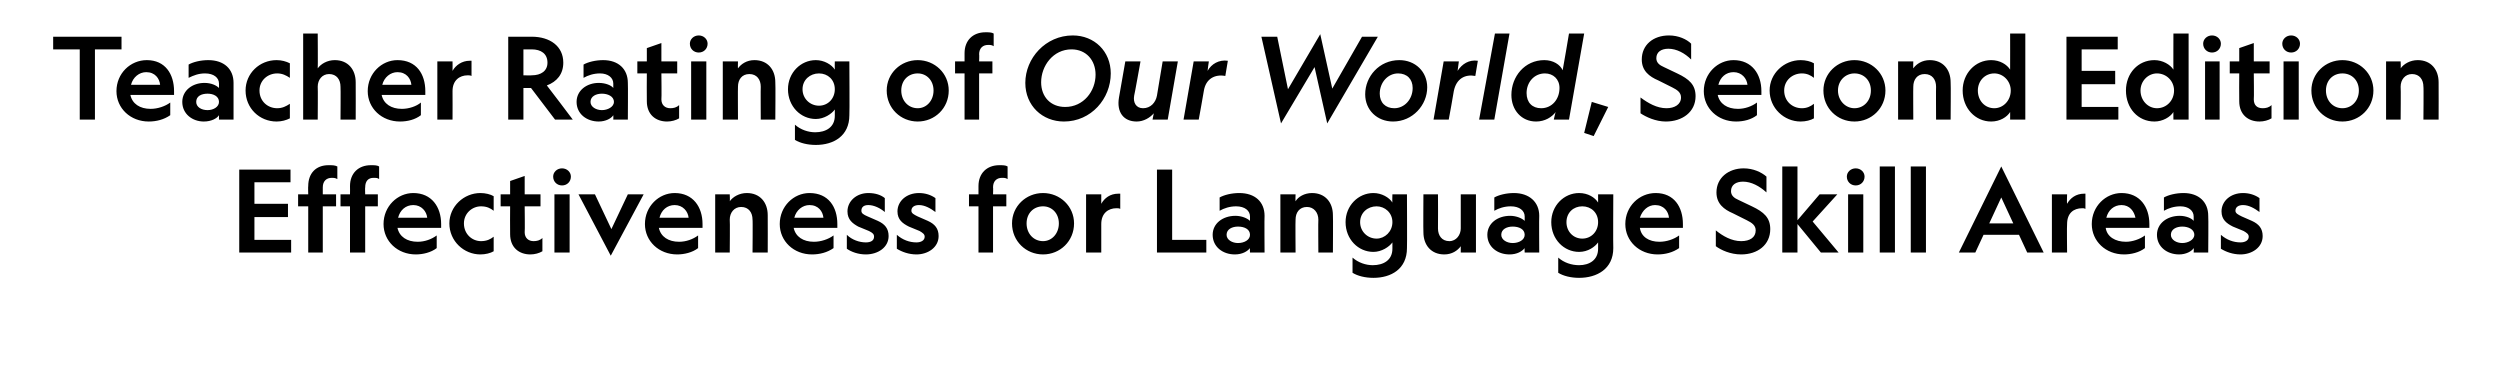
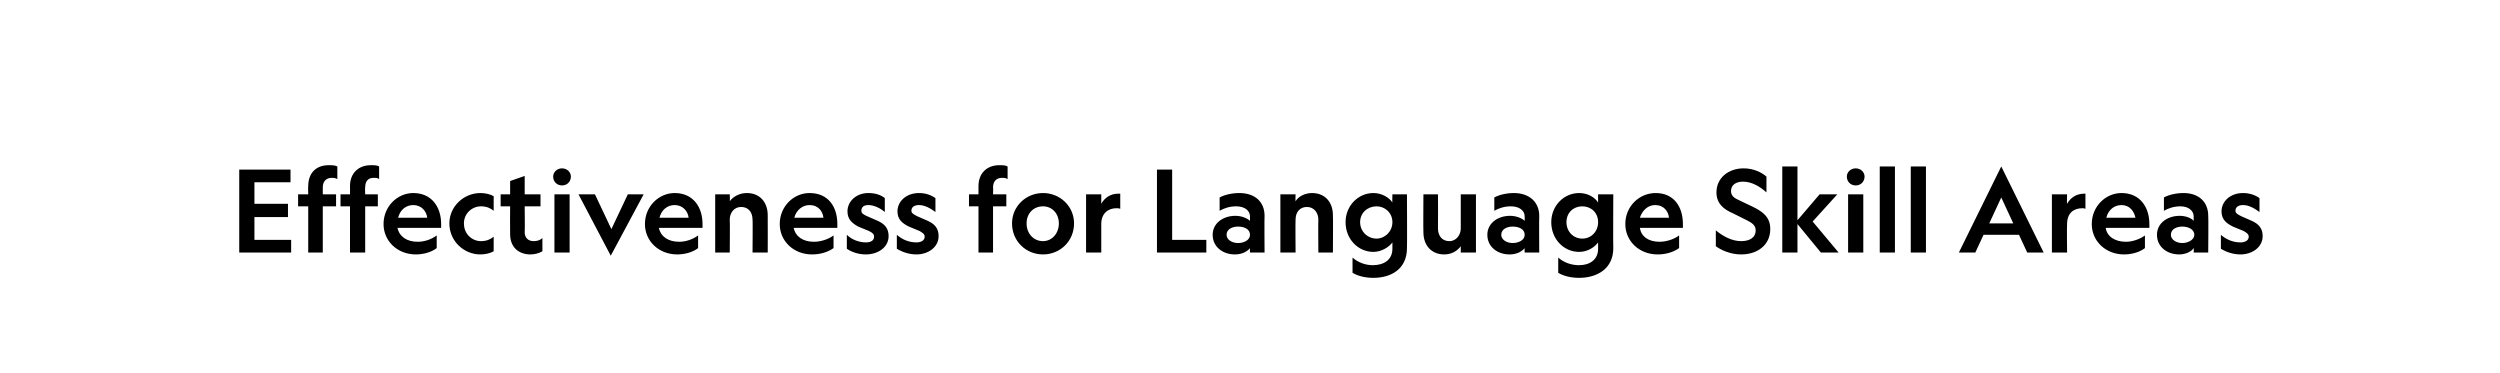
<svg xmlns="http://www.w3.org/2000/svg" version="1.1" width="395px" height="59px" viewBox="0 -5 395 59" style="top:-5px">
  <desc>Teacher Rating of Our World, Second Edition Effectiveness for Language Skill Areas</desc>
  <defs />
  <g id="Polygon7879">
    <path d="M 37.8 21.8 L 45.9 21.8 L 45.9 23.8 L 40.2 23.8 L 40.2 27.2 L 45.5 27.2 L 45.5 29.3 L 40.2 29.3 L 40.2 32.9 L 46 32.9 L 46 34.9 L 37.8 34.9 L 37.8 21.8 Z M 53.3 23.3 C 53 23.1 52.7 23.1 52.4 23.1 C 51.6 23.1 51 23.6 51 24.6 C 51 24.56 51 25.7 51 25.7 L 53.1 25.7 L 53.1 27.6 L 51 27.6 L 51 34.9 L 48.7 34.9 L 48.7 27.6 L 47.1 27.6 L 47.1 25.7 L 48.7 25.7 C 48.7 25.7 48.66 24.42 48.7 24.4 C 48.7 22.4 49.9 21.1 51.9 21.1 C 52.5 21.1 52.9 21.1 53.3 21.3 C 53.3 21.3 53.3 23.3 53.3 23.3 Z M 59.9 23.3 C 59.7 23.1 59.4 23.1 59 23.1 C 58.2 23.1 57.7 23.6 57.7 24.6 C 57.66 24.56 57.7 25.7 57.7 25.7 L 59.7 25.7 L 59.7 27.6 L 57.7 27.6 L 57.7 34.9 L 55.3 34.9 L 55.3 27.6 L 53.8 27.6 L 53.8 25.7 L 55.3 25.7 C 55.3 25.7 55.32 24.42 55.3 24.4 C 55.3 22.4 56.6 21.1 58.6 21.1 C 59.1 21.1 59.6 21.1 59.9 21.3 C 59.9 21.3 59.9 23.3 59.9 23.3 Z M 65.3 25.5 C 68.2 25.5 69.7 27.7 69.7 30.4 C 69.7 30.6 69.7 30.8 69.7 31 C 69.7 31 62.8 31 62.8 31 C 63.1 32.4 64.3 33.2 66 33.2 C 67.1 33.2 68.2 32.8 69 32.2 C 69 32.2 69 34.2 69 34.2 C 68.1 34.9 66.8 35.2 65.7 35.2 C 62.8 35.2 60.6 33.1 60.6 30.4 C 60.6 27.6 62.8 25.5 65.3 25.5 Z M 62.9 29.4 C 62.9 29.4 67.5 29.4 67.5 29.4 C 67.4 28.4 66.6 27.4 65.3 27.4 C 64.1 27.4 63.2 28.2 62.9 29.4 Z M 78 32.4 C 78 32.4 78 34.7 78 34.7 C 77.5 35 76.7 35.2 75.9 35.2 C 73.3 35.2 71 33.1 71 30.3 C 71 27.6 73.3 25.5 75.9 25.5 C 76.7 25.5 77.5 25.7 78 26 C 78 26 78 28.3 78 28.3 C 77.5 27.9 76.9 27.6 76 27.6 C 74.6 27.6 73.3 28.7 73.3 30.3 C 73.3 32 74.6 33.1 76 33.1 C 76.9 33.1 77.5 32.8 78 32.4 Z M 84.3 33.1 C 84.8 33.1 85.3 33 85.7 32.6 C 85.7 32.6 85.7 34.7 85.7 34.7 C 85.2 35 84.5 35.2 83.8 35.2 C 82 35.2 80.6 34.1 80.6 32 C 80.57 31.96 80.6 27.6 80.6 27.6 L 79.1 27.6 L 79.1 25.7 L 80.6 25.7 L 80.6 23.6 L 82.9 22.8 L 82.9 25.7 L 85.4 25.7 L 85.4 27.6 L 82.9 27.6 C 82.9 27.6 82.95 31.71 82.9 31.7 C 82.9 32.6 83.5 33.1 84.3 33.1 Z M 90.2 22.9 C 90.2 23.7 89.6 24.3 88.8 24.3 C 88.8 24.3 88.8 24.3 88.8 24.3 C 88 24.3 87.4 23.7 87.4 22.9 C 87.4 22.2 88 21.6 88.8 21.6 C 88.8 21.6 88.8 21.6 88.8 21.6 C 89.6 21.6 90.2 22.2 90.2 22.9 Z M 90 25.7 L 90 34.9 L 87.6 34.9 L 87.6 25.7 L 90 25.7 Z M 99.2 25.7 L 101.7 25.7 L 96.5 35.4 L 91.4 25.7 L 94 25.7 L 96.6 31.2 L 99.2 25.7 Z M 106.6 25.5 C 109.5 25.5 111 27.7 111 30.4 C 111 30.6 111 30.8 111 31 C 111 31 104.1 31 104.1 31 C 104.4 32.4 105.6 33.2 107.3 33.2 C 108.4 33.2 109.5 32.8 110.3 32.2 C 110.3 32.2 110.3 34.2 110.3 34.2 C 109.4 34.9 108.1 35.2 107 35.2 C 104.1 35.2 101.9 33.1 101.9 30.4 C 101.9 27.6 104.1 25.5 106.6 25.5 Z M 104.2 29.4 C 104.2 29.4 108.8 29.4 108.8 29.4 C 108.7 28.4 107.9 27.4 106.6 27.4 C 105.4 27.4 104.5 28.2 104.2 29.4 Z M 115.3 34.9 L 113 34.9 L 113 25.7 L 115.3 25.7 C 115.3 25.7 115.35 26.81 115.3 26.8 C 115.8 26.1 116.8 25.5 118 25.5 C 120.1 25.5 121.3 27 121.3 29 C 121.32 29.03 121.3 34.9 121.3 34.9 L 118.9 34.9 C 118.9 34.9 118.95 29.66 118.9 29.7 C 118.9 28.6 118.3 27.7 117.1 27.7 C 116 27.7 115.3 28.6 115.3 29.7 C 115.35 29.68 115.3 34.9 115.3 34.9 Z M 127.9 25.5 C 130.9 25.5 132.3 27.7 132.3 30.4 C 132.3 30.6 132.3 30.8 132.3 31 C 132.3 31 125.4 31 125.4 31 C 125.7 32.4 126.9 33.2 128.6 33.2 C 129.7 33.2 130.9 32.8 131.7 32.2 C 131.7 32.2 131.7 34.2 131.7 34.2 C 130.7 34.9 129.5 35.2 128.3 35.2 C 125.4 35.2 123.2 33.1 123.2 30.4 C 123.2 27.6 125.4 25.5 127.9 25.5 Z M 125.5 29.4 C 125.5 29.4 130.1 29.4 130.1 29.4 C 130 28.4 129.3 27.4 127.9 27.4 C 126.8 27.4 125.8 28.2 125.5 29.4 Z M 136.8 33.3 C 137.6 33.3 138.1 33 138.1 32.4 C 138.1 32 137.9 31.8 137.3 31.5 C 137.3 31.5 135.6 30.8 135.6 30.8 C 134.7 30.3 133.9 29.7 133.9 28.4 C 133.9 26.8 135.3 25.5 137.2 25.5 C 138.3 25.5 139.2 25.8 139.8 26.3 C 139.8 26.3 139.8 28.5 139.8 28.5 C 139.1 27.9 138.1 27.4 137.2 27.4 C 136.5 27.4 136.1 27.7 136.1 28.3 C 136.1 28.7 136.4 28.9 137.1 29.2 C 137.1 29.2 138.7 29.9 138.7 29.9 C 139.8 30.4 140.4 31.1 140.4 32.3 C 140.4 34.1 138.7 35.2 136.8 35.2 C 135.6 35.2 134.5 34.8 133.8 34.3 C 133.8 34.3 133.8 32.1 133.8 32.1 C 134.6 32.9 135.8 33.3 136.8 33.3 Z M 144.8 33.3 C 145.5 33.3 146.1 33 146.1 32.4 C 146.1 32 145.8 31.8 145.3 31.5 C 145.3 31.5 143.6 30.8 143.6 30.8 C 142.6 30.3 141.8 29.7 141.8 28.4 C 141.8 26.8 143.2 25.5 145.2 25.5 C 146.2 25.5 147.1 25.8 147.8 26.3 C 147.8 26.3 147.8 28.5 147.8 28.5 C 147 27.9 146.1 27.4 145.2 27.4 C 144.5 27.4 144 27.7 144 28.3 C 144 28.7 144.4 28.9 145 29.2 C 145 29.2 146.6 29.9 146.6 29.9 C 147.7 30.4 148.3 31.1 148.3 32.3 C 148.3 34.1 146.6 35.2 144.8 35.2 C 143.6 35.2 142.5 34.8 141.7 34.3 C 141.7 34.3 141.7 32.1 141.7 32.1 C 142.6 32.9 143.7 33.3 144.8 33.3 Z M 159.2 23.3 C 158.9 23.1 158.7 23.1 158.3 23.1 C 157.5 23.1 156.9 23.6 156.9 24.6 C 156.94 24.56 156.9 25.7 156.9 25.7 L 159 25.7 L 159 27.6 L 156.9 27.6 L 156.9 34.9 L 154.6 34.9 L 154.6 27.6 L 153.1 27.6 L 153.1 25.7 L 154.6 25.7 C 154.6 25.7 154.6 24.42 154.6 24.4 C 154.6 22.4 155.9 21.1 157.9 21.1 C 158.4 21.1 158.9 21.1 159.2 21.3 C 159.2 21.3 159.2 23.3 159.2 23.3 Z M 159.9 30.3 C 159.9 27.6 162.1 25.5 164.8 25.5 C 167.5 25.5 169.7 27.6 169.7 30.3 C 169.7 33.1 167.5 35.2 164.8 35.2 C 162.1 35.2 159.9 33.1 159.9 30.3 Z M 162.2 30.3 C 162.2 31.9 163.3 33.1 164.8 33.1 C 166.2 33.1 167.3 31.9 167.3 30.3 C 167.3 28.7 166.2 27.6 164.8 27.6 C 163.3 27.6 162.2 28.7 162.2 30.3 Z M 177 28 C 176.8 27.9 176.6 27.9 176.4 27.9 C 175.1 27.9 174 28.7 174 30.4 C 173.99 30.45 174 34.9 174 34.9 L 171.6 34.9 L 171.6 25.7 L 174 25.7 C 174 25.7 173.99 27.16 174 27.2 C 174.5 26.3 175.4 25.6 176.7 25.6 C 176.8 25.6 176.9 25.6 177 25.6 C 177 25.6 177 28 177 28 Z M 182.8 21.8 L 185.2 21.8 L 185.2 32.9 L 190.6 32.9 L 190.6 34.9 L 182.8 34.9 L 182.8 21.8 Z M 197.5 34.2 C 197.1 34.7 196.3 35.2 195.1 35.2 C 193.2 35.2 191.6 34 191.6 32.1 C 191.6 30.3 193.2 29.1 195.2 29.1 C 196.2 29.1 197.1 29.5 197.5 29.9 C 197.5 29.9 197.5 29.2 197.5 29.2 C 197.5 28.3 196.7 27.6 195.3 27.6 C 194.3 27.6 193.4 27.9 192.7 28.3 C 192.7 28.3 192.7 26.2 192.7 26.2 C 193.4 25.8 194.6 25.5 195.8 25.5 C 198.3 25.5 199.8 26.9 199.8 29.1 C 199.76 29.12 199.8 34.9 199.8 34.9 L 197.5 34.9 C 197.5 34.9 197.46 34.25 197.5 34.2 Z M 195.6 30.8 C 194.7 30.8 193.8 31.2 193.8 32.1 C 193.8 32.9 194.7 33.4 195.6 33.4 C 196.6 33.4 197.5 32.9 197.5 32.1 C 197.5 31.2 196.6 30.8 195.6 30.8 Z M 204.7 34.9 L 202.3 34.9 L 202.3 25.7 L 204.7 25.7 C 204.7 25.7 204.66 26.81 204.7 26.8 C 205.1 26.1 206.1 25.5 207.3 25.5 C 209.4 25.5 210.6 27 210.6 29 C 210.64 29.03 210.6 34.9 210.6 34.9 L 208.3 34.9 C 208.3 34.9 208.26 29.66 208.3 29.7 C 208.3 28.6 207.6 27.7 206.5 27.7 C 205.3 27.7 204.7 28.6 204.7 29.7 C 204.66 29.68 204.7 34.9 204.7 34.9 Z M 222.3 34.2 C 222.3 37.5 219.8 38.9 217 38.9 C 215.7 38.9 214.5 38.6 213.7 38.1 C 213.7 38.1 213.7 35.7 213.7 35.7 C 214.6 36.5 215.8 36.9 216.9 36.9 C 218.6 36.9 220 36.1 220 34.3 C 220 34.3 220 33.3 220 33.3 C 219.5 34 218.3 34.8 217 34.8 C 214.6 34.8 212.6 32.8 212.6 30.1 C 212.6 27.5 214.6 25.5 217 25.5 C 218.3 25.5 219.5 26.2 220 27 C 219.96 26.99 220 25.7 220 25.7 L 222.3 25.7 C 222.3 25.7 222.34 34.19 222.3 34.2 Z M 217.5 27.6 C 216.1 27.6 214.9 28.6 214.9 30.1 C 214.9 31.6 216.1 32.7 217.5 32.7 C 218.8 32.7 220 31.6 220 30.1 C 220 28.6 218.8 27.6 217.5 27.6 Z M 230.8 25.7 L 233.2 25.7 L 233.2 34.9 L 230.8 34.9 C 230.8 34.9 230.8 33.87 230.8 33.9 C 230.3 34.6 229.4 35.2 228.2 35.2 C 226.1 35.2 224.9 33.7 224.9 31.7 C 224.86 31.67 224.9 25.7 224.9 25.7 L 227.2 25.7 C 227.2 25.7 227.23 31.06 227.2 31.1 C 227.2 32.2 227.8 33.1 229 33.1 C 230.1 33.1 230.8 32.1 230.8 31.1 C 230.8 31.06 230.8 25.7 230.8 25.7 Z M 240.9 34.2 C 240.5 34.7 239.7 35.2 238.5 35.2 C 236.6 35.2 235 34 235 32.1 C 235 30.3 236.6 29.1 238.6 29.1 C 239.6 29.1 240.5 29.5 240.9 29.9 C 240.9 29.9 240.9 29.2 240.9 29.2 C 240.9 28.3 240.1 27.6 238.7 27.6 C 237.7 27.6 236.8 27.9 236.1 28.3 C 236.1 28.3 236.1 26.2 236.1 26.2 C 236.8 25.8 238 25.5 239.2 25.5 C 241.6 25.5 243.2 26.9 243.2 29.1 C 243.16 29.12 243.2 34.9 243.2 34.9 L 240.9 34.9 C 240.9 34.9 240.86 34.25 240.9 34.2 Z M 239 30.8 C 238.1 30.8 237.2 31.2 237.2 32.1 C 237.2 32.9 238.1 33.4 239 33.4 C 240 33.4 240.9 32.9 240.9 32.1 C 240.9 31.2 240 30.8 239 30.8 Z M 254.9 34.2 C 254.9 37.5 252.3 38.9 249.5 38.9 C 248.2 38.9 247 38.6 246.2 38.1 C 246.2 38.1 246.2 35.7 246.2 35.7 C 247.1 36.5 248.3 36.9 249.5 36.9 C 251.1 36.9 252.5 36.1 252.5 34.3 C 252.5 34.3 252.5 33.3 252.5 33.3 C 252 34 250.9 34.8 249.5 34.8 C 247.1 34.8 245.1 32.8 245.1 30.1 C 245.1 27.5 247.1 25.5 249.5 25.5 C 250.9 25.5 252 26.2 252.5 27 C 252.49 26.99 252.5 25.7 252.5 25.7 L 254.9 25.7 C 254.9 25.7 254.86 34.19 254.9 34.2 Z M 250 27.6 C 248.6 27.6 247.5 28.6 247.5 30.1 C 247.5 31.6 248.6 32.7 250 32.7 C 251.4 32.7 252.5 31.6 252.5 30.1 C 252.5 28.6 251.4 27.6 250 27.6 Z M 261.6 25.5 C 264.5 25.5 265.9 27.7 265.9 30.4 C 265.9 30.6 265.9 30.8 265.9 31 C 265.9 31 259.1 31 259.1 31 C 259.3 32.4 260.5 33.2 262.2 33.2 C 263.3 33.2 264.5 32.8 265.3 32.2 C 265.3 32.2 265.3 34.2 265.3 34.2 C 264.3 34.9 263.1 35.2 261.9 35.2 C 259 35.2 256.8 33.1 256.8 30.4 C 256.8 27.6 259 25.5 261.6 25.5 Z M 259.1 29.4 C 259.1 29.4 263.7 29.4 263.7 29.4 C 263.6 28.4 262.9 27.4 261.5 27.4 C 260.4 27.4 259.5 28.2 259.1 29.4 Z M 275.1 33.1 C 276.5 33.1 277.4 32.5 277.4 31.4 C 277.4 30.6 276.8 30.2 276 29.8 C 276 29.8 273.8 28.7 273.8 28.7 C 272.4 28.1 271.2 27.2 271.2 25.4 C 271.2 23.1 273.1 21.6 275.5 21.6 C 277 21.6 278.3 22.2 279.1 22.9 C 279.1 22.9 279.1 25.4 279.1 25.4 C 278 24.4 276.7 23.7 275.4 23.7 C 274.3 23.7 273.5 24.2 273.5 25.2 C 273.5 25.9 274 26.3 274.7 26.6 C 274.7 26.6 276.8 27.6 276.8 27.6 C 278.7 28.5 279.7 29.4 279.7 31.2 C 279.7 33.7 277.7 35.2 275.1 35.2 C 273.4 35.2 271.9 34.5 271.1 33.9 C 271.1 33.9 271.1 31.4 271.1 31.4 C 272.2 32.3 273.6 33.1 275.1 33.1 Z M 284 21.3 L 284 29.8 L 287.5 25.7 L 290.3 25.7 L 286.4 30 L 290.5 34.9 L 287.7 34.9 L 284 30.4 L 284 34.9 L 281.6 34.9 L 281.6 21.3 L 284 21.3 Z M 294.6 22.9 C 294.6 23.7 294 24.3 293.2 24.3 C 293.2 24.3 293.2 24.3 293.2 24.3 C 292.4 24.3 291.8 23.7 291.8 22.9 C 291.8 22.2 292.4 21.6 293.2 21.6 C 293.2 21.6 293.2 21.6 293.2 21.6 C 294 21.6 294.6 22.2 294.6 22.9 Z M 294.4 25.7 L 294.4 34.9 L 292 34.9 L 292 25.7 L 294.4 25.7 Z M 299.4 21.3 L 299.4 34.9 L 297 34.9 L 297 21.3 L 299.4 21.3 Z M 304.3 21.3 L 304.3 34.9 L 301.9 34.9 L 301.9 21.3 L 304.3 21.3 Z M 322.9 34.9 L 320.3 34.9 L 319 32.1 L 313.4 32.1 L 312.1 34.9 L 309.5 34.9 L 316.2 21.3 L 322.9 34.9 Z M 314.3 30.3 L 318.1 30.3 L 316.2 26.2 L 314.3 30.3 Z M 329.5 28 C 329.3 27.9 329.2 27.9 329 27.9 C 327.6 27.9 326.6 28.7 326.6 30.4 C 326.55 30.45 326.6 34.9 326.6 34.9 L 324.2 34.9 L 324.2 25.7 L 326.6 25.7 C 326.6 25.7 326.55 27.16 326.6 27.2 C 327.1 26.3 328 25.6 329.3 25.6 C 329.4 25.6 329.5 25.6 329.5 25.6 C 329.5 25.6 329.5 28 329.5 28 Z M 335.2 25.5 C 338.1 25.5 339.6 27.7 339.6 30.4 C 339.6 30.6 339.6 30.8 339.6 31 C 339.6 31 332.7 31 332.7 31 C 332.9 32.4 334.2 33.2 335.9 33.2 C 336.9 33.2 338.1 32.8 338.9 32.2 C 338.9 32.2 338.9 34.2 338.9 34.2 C 338 34.9 336.7 35.2 335.6 35.2 C 332.7 35.2 330.5 33.1 330.5 30.4 C 330.5 27.6 332.7 25.5 335.2 25.5 Z M 332.8 29.4 C 332.8 29.4 337.4 29.4 337.4 29.4 C 337.2 28.4 336.5 27.4 335.2 27.4 C 334 27.4 333.1 28.2 332.8 29.4 Z M 346.6 34.2 C 346.3 34.7 345.4 35.2 344.3 35.2 C 342.4 35.2 340.8 34 340.8 32.1 C 340.8 30.3 342.4 29.1 344.4 29.1 C 345.4 29.1 346.3 29.5 346.6 29.9 C 346.6 29.9 346.6 29.2 346.6 29.2 C 346.6 28.3 345.8 27.6 344.5 27.6 C 343.5 27.6 342.6 27.9 341.9 28.3 C 341.9 28.3 341.9 26.2 341.9 26.2 C 342.6 25.8 343.8 25.5 345 25.5 C 347.4 25.5 348.9 26.9 348.9 29.1 C 348.95 29.12 348.9 34.9 348.9 34.9 L 346.6 34.9 C 346.6 34.9 346.64 34.25 346.6 34.2 Z M 344.8 30.8 C 343.9 30.8 343 31.2 343 32.1 C 343 32.9 343.9 33.4 344.8 33.4 C 345.7 33.4 346.7 32.9 346.7 32.1 C 346.7 31.2 345.7 30.8 344.8 30.8 Z M 354 33.3 C 354.7 33.3 355.3 33 355.3 32.4 C 355.3 32 355 31.8 354.5 31.5 C 354.5 31.5 352.8 30.8 352.8 30.8 C 351.8 30.3 351 29.7 351 28.4 C 351 26.8 352.4 25.5 354.4 25.5 C 355.4 25.5 356.3 25.8 357 26.3 C 357 26.3 357 28.5 357 28.5 C 356.2 27.9 355.3 27.4 354.4 27.4 C 353.7 27.4 353.2 27.7 353.2 28.3 C 353.2 28.7 353.6 28.9 354.2 29.2 C 354.2 29.2 355.8 29.9 355.8 29.9 C 356.9 30.4 357.5 31.1 357.5 32.3 C 357.5 34.1 355.8 35.2 354 35.2 C 352.8 35.2 351.7 34.8 350.9 34.3 C 350.9 34.3 350.9 32.1 350.9 32.1 C 351.8 32.9 352.9 33.3 354 33.3 Z " stroke="none" fill="#000" />
  </g>
  <g id="Polygon7878">
-     <path d="M 15 2.8 L 15 13.9 L 12.6 13.9 L 12.6 2.8 L 8.4 2.8 L 8.4 0.8 L 19.2 0.8 L 19.2 2.8 L 15 2.8 Z M 23.2 4.5 C 26.1 4.5 27.5 6.7 27.5 9.4 C 27.5 9.6 27.5 9.8 27.5 10 C 27.5 10 20.6 10 20.6 10 C 20.9 11.4 22.1 12.2 23.8 12.2 C 24.9 12.2 26.1 11.8 26.9 11.2 C 26.9 11.2 26.9 13.2 26.9 13.2 C 25.9 13.9 24.7 14.2 23.5 14.2 C 20.6 14.2 18.4 12.1 18.4 9.4 C 18.4 6.6 20.6 4.5 23.2 4.5 Z M 20.7 8.4 C 20.7 8.4 25.3 8.4 25.3 8.4 C 25.2 7.4 24.5 6.4 23.1 6.4 C 22 6.4 21 7.2 20.7 8.4 Z M 34.6 13.2 C 34.3 13.7 33.4 14.2 32.2 14.2 C 30.4 14.2 28.8 13 28.8 11.1 C 28.8 9.3 30.4 8.1 32.3 8.1 C 33.4 8.1 34.2 8.5 34.6 8.9 C 34.6 8.9 34.6 8.2 34.6 8.2 C 34.6 7.3 33.8 6.6 32.4 6.6 C 31.4 6.6 30.6 6.9 29.8 7.3 C 29.8 7.3 29.8 5.2 29.8 5.2 C 30.5 4.8 31.7 4.5 32.9 4.5 C 35.4 4.5 36.9 5.9 36.9 8.1 C 36.9 8.12 36.9 13.9 36.9 13.9 L 34.6 13.9 C 34.6 13.9 34.6 13.25 34.6 13.2 Z M 32.8 9.8 C 31.8 9.8 31 10.2 31 11.1 C 31 11.9 31.8 12.4 32.8 12.4 C 33.7 12.4 34.6 11.9 34.6 11.1 C 34.6 10.2 33.7 9.8 32.8 9.8 Z M 45.8 11.4 C 45.8 11.4 45.8 13.7 45.8 13.7 C 45.2 14 44.5 14.2 43.7 14.2 C 41 14.2 38.8 12.1 38.8 9.3 C 38.8 6.6 41 4.5 43.7 4.5 C 44.5 4.5 45.2 4.7 45.8 5 C 45.8 5 45.8 7.3 45.8 7.3 C 45.2 6.9 44.6 6.6 43.8 6.6 C 42.3 6.6 41 7.7 41 9.3 C 41 11 42.3 12.1 43.8 12.1 C 44.6 12.1 45.2 11.8 45.8 11.4 Z M 50.2 13.9 L 47.9 13.9 L 47.9 0.3 L 50.2 0.3 C 50.2 0.3 50.24 5.81 50.2 5.8 C 50.7 5.1 51.7 4.5 52.9 4.5 C 55 4.5 56.2 6 56.2 8 C 56.22 8.03 56.2 13.9 56.2 13.9 L 53.8 13.9 C 53.8 13.9 53.84 8.66 53.8 8.7 C 53.8 7.6 53.2 6.7 52 6.7 C 50.9 6.7 50.2 7.6 50.2 8.7 C 50.24 8.68 50.2 13.9 50.2 13.9 Z M 62.8 4.5 C 65.8 4.5 67.2 6.7 67.2 9.4 C 67.2 9.6 67.2 9.8 67.2 10 C 67.2 10 60.3 10 60.3 10 C 60.6 11.4 61.8 12.2 63.5 12.2 C 64.6 12.2 65.8 11.8 66.5 11.2 C 66.5 11.2 66.5 13.2 66.5 13.2 C 65.6 13.9 64.4 14.2 63.2 14.2 C 60.3 14.2 58.1 12.1 58.1 9.4 C 58.1 6.6 60.3 4.5 62.8 4.5 Z M 60.4 8.4 C 60.4 8.4 65 8.4 65 8.4 C 64.9 7.4 64.2 6.4 62.8 6.4 C 61.7 6.4 60.7 7.2 60.4 8.4 Z M 74.5 7 C 74.3 6.9 74.1 6.9 73.9 6.9 C 72.6 6.9 71.5 7.7 71.5 9.4 C 71.52 9.45 71.5 13.9 71.5 13.9 L 69.1 13.9 L 69.1 4.7 L 71.5 4.7 C 71.5 4.7 71.52 6.16 71.5 6.2 C 72 5.3 73 4.6 74.2 4.6 C 74.3 4.6 74.4 4.6 74.5 4.6 C 74.5 4.6 74.5 7 74.5 7 Z M 82.7 13.9 L 80.3 13.9 L 80.3 0.8 C 80.3 0.8 84.03 0.81 84 0.8 C 86.9 0.8 89 2.3 89 4.9 C 89 6.7 88 7.9 86.4 8.5 C 86.42 8.48 90.5 13.9 90.5 13.9 L 87.7 13.9 L 83.9 8.9 L 82.7 8.9 L 82.7 13.9 Z M 82.7 6.9 C 82.7 6.9 84.03 6.93 84 6.9 C 85.5 6.9 86.5 6.2 86.5 4.9 C 86.5 3.5 85.5 2.8 84 2.8 C 84.03 2.81 82.7 2.8 82.7 2.8 L 82.7 6.9 Z M 96.9 13.2 C 96.6 13.7 95.7 14.2 94.6 14.2 C 92.7 14.2 91.1 13 91.1 11.1 C 91.1 9.3 92.7 8.1 94.6 8.1 C 95.7 8.1 96.6 8.5 96.9 8.9 C 96.9 8.9 96.9 8.2 96.9 8.2 C 96.9 7.3 96.1 6.6 94.8 6.6 C 93.8 6.6 92.9 6.9 92.2 7.3 C 92.2 7.3 92.2 5.2 92.2 5.2 C 92.9 4.8 94.1 4.5 95.3 4.5 C 97.7 4.5 99.2 5.9 99.2 8.1 C 99.24 8.12 99.2 13.9 99.2 13.9 L 96.9 13.9 C 96.9 13.9 96.93 13.25 96.9 13.2 Z M 95.1 9.8 C 94.2 9.8 93.3 10.2 93.3 11.1 C 93.3 11.9 94.2 12.4 95.1 12.4 C 96 12.4 97 11.9 97 11.1 C 97 10.2 96 9.8 95.1 9.8 Z M 105.9 12.1 C 106.4 12.1 106.9 12 107.3 11.6 C 107.3 11.6 107.3 13.7 107.3 13.7 C 106.8 14 106.1 14.2 105.4 14.2 C 103.6 14.2 102.2 13.1 102.2 11 C 102.17 10.96 102.2 6.6 102.2 6.6 L 100.7 6.6 L 100.7 4.7 L 102.2 4.7 L 102.2 2.6 L 104.5 1.8 L 104.5 4.7 L 107 4.7 L 107 6.6 L 104.5 6.6 C 104.5 6.6 104.55 10.71 104.5 10.7 C 104.5 11.6 105.1 12.1 105.9 12.1 Z M 111.8 1.9 C 111.8 2.7 111.2 3.3 110.4 3.3 C 110.4 3.3 110.4 3.3 110.4 3.3 C 109.6 3.3 109 2.7 109 1.9 C 109 1.2 109.6 0.6 110.4 0.6 C 110.4 0.6 110.4 0.6 110.4 0.6 C 111.2 0.6 111.8 1.2 111.8 1.9 Z M 111.6 4.7 L 111.6 13.9 L 109.2 13.9 L 109.2 4.7 L 111.6 4.7 Z M 116.6 13.9 L 114.2 13.9 L 114.2 4.7 L 116.6 4.7 C 116.6 4.7 116.57 5.81 116.6 5.8 C 117.1 5.1 118 4.5 119.2 4.5 C 121.3 4.5 122.5 6 122.5 8 C 122.55 8.03 122.5 13.9 122.5 13.9 L 120.2 13.9 C 120.2 13.9 120.17 8.66 120.2 8.7 C 120.2 7.6 119.6 6.7 118.4 6.7 C 117.2 6.7 116.6 7.6 116.6 8.7 C 116.57 8.68 116.6 13.9 116.6 13.9 Z M 134.2 13.2 C 134.2 16.5 131.7 17.9 128.9 17.9 C 127.6 17.9 126.4 17.6 125.6 17.1 C 125.6 17.1 125.6 14.7 125.6 14.7 C 126.5 15.5 127.7 15.9 128.8 15.9 C 130.5 15.9 131.9 15.1 131.9 13.3 C 131.9 13.3 131.9 12.3 131.9 12.3 C 131.4 13 130.2 13.8 128.9 13.8 C 126.5 13.8 124.5 11.8 124.5 9.1 C 124.5 6.5 126.5 4.5 128.9 4.5 C 130.2 4.5 131.4 5.2 131.9 6 C 131.87 5.99 131.9 4.7 131.9 4.7 L 134.2 4.7 C 134.2 4.7 134.25 13.19 134.2 13.2 Z M 129.4 6.6 C 128 6.6 126.8 7.6 126.8 9.1 C 126.8 10.6 128 11.7 129.4 11.7 C 130.8 11.7 131.9 10.6 131.9 9.1 C 131.9 7.6 130.8 6.6 129.4 6.6 Z M 140.1 9.3 C 140.1 6.6 142.3 4.5 145 4.5 C 147.7 4.5 149.9 6.6 149.9 9.3 C 149.9 12.1 147.7 14.2 145 14.2 C 142.3 14.2 140.1 12.1 140.1 9.3 Z M 142.4 9.3 C 142.4 10.9 143.5 12.1 145 12.1 C 146.4 12.1 147.5 10.9 147.5 9.3 C 147.5 7.7 146.4 6.6 145 6.6 C 143.5 6.6 142.4 7.7 142.4 9.3 Z M 157 2.3 C 156.7 2.1 156.5 2.1 156.1 2.1 C 155.3 2.1 154.7 2.6 154.7 3.6 C 154.75 3.56 154.7 4.7 154.7 4.7 L 156.8 4.7 L 156.8 6.6 L 154.7 6.6 L 154.7 13.9 L 152.4 13.9 L 152.4 6.6 L 150.9 6.6 L 150.9 4.7 L 152.4 4.7 C 152.4 4.7 152.41 3.42 152.4 3.4 C 152.4 1.4 153.7 0.1 155.7 0.1 C 156.2 0.1 156.7 0.1 157 0.3 C 157 0.3 157 2.3 157 2.3 Z M 175.5 6.6 C 175.5 10.6 172.4 14.2 168.1 14.2 C 164.7 14.2 162 11.7 162 8.1 C 162 4.2 165.2 0.6 169.5 0.6 C 172.9 0.6 175.5 3.1 175.5 6.6 Z M 164.5 8 C 164.5 10.3 166 11.9 168.3 11.9 C 171.2 11.9 173.1 9.4 173.1 6.8 C 173.1 4.5 171.6 2.8 169.3 2.8 C 166.4 2.8 164.5 5.4 164.5 8 Z M 183.7 4.7 L 186.1 4.7 L 184.5 13.9 L 182.1 13.9 C 182.1 13.9 182.3 12.87 182.3 12.9 C 181.7 13.6 180.7 14.2 179.6 14.2 C 177.5 14.2 176.4 12.7 176.8 10.4 C 176.81 10.37 177.8 4.7 177.8 4.7 L 180.2 4.7 C 180.2 4.7 179.23 10.12 179.2 10.1 C 179 11.2 179.5 12.1 180.6 12.1 C 181.8 12.1 182.6 11.2 182.8 10.1 C 182.79 10.12 183.7 4.7 183.7 4.7 Z M 193.6 7 C 192 6.7 190.5 7.4 190.2 9.4 C 190.21 9.45 189.4 13.9 189.4 13.9 L 187 13.9 L 188.6 4.7 L 191 4.7 C 191 4.7 190.78 6.16 190.8 6.2 C 191.4 5.1 192.6 4.4 194 4.6 C 194 4.6 193.6 7 193.6 7 Z M 202.4 14.5 L 199.3 0.8 L 201.8 0.8 L 203.5 9.1 L 208.6 0.4 L 210.5 9 L 215.2 0.8 L 217.7 0.8 L 209.7 14.5 L 207.7 5.6 L 202.4 14.5 Z M 215.7 9.9 C 215.7 7.1 217.9 4.5 221.1 4.5 C 223.6 4.5 225.5 6.3 225.5 8.8 C 225.5 11.6 223.2 14.2 220.1 14.2 C 217.6 14.2 215.7 12.4 215.7 9.9 Z M 218 9.8 C 218 11.2 218.9 12.1 220.3 12.1 C 221.9 12.1 223.2 10.7 223.2 8.9 C 223.2 7.5 222.3 6.6 220.9 6.6 C 219.3 6.6 218 8 218 9.8 Z M 233.1 7 C 231.5 6.7 230.1 7.4 229.7 9.4 C 229.72 9.45 228.9 13.9 228.9 13.9 L 226.5 13.9 L 228.1 4.7 L 230.5 4.7 C 230.5 4.7 230.29 6.16 230.3 6.2 C 231 5.1 232.1 4.4 233.5 4.6 C 233.5 4.6 233.1 7 233.1 7 Z M 238.5 0.3 L 236.1 13.9 L 233.7 13.9 L 236.2 0.3 L 238.5 0.3 Z M 246.9 6.1 C 246.92 6.12 247.9 0.3 247.9 0.3 L 250.3 0.3 L 247.9 13.9 L 245.5 13.9 C 245.5 13.9 245.77 12.65 245.8 12.7 C 245.2 13.5 244.1 14.2 242.7 14.2 C 240.4 14.2 238.8 12.4 238.8 10 C 238.8 7.1 240.9 4.5 244 4.5 C 245.4 4.5 246.5 5.2 246.9 6.1 Z M 241.2 9.7 C 241.2 11.2 242.1 12.1 243.5 12.1 C 245.2 12.1 246.4 10.7 246.4 8.9 C 246.4 7.5 245.4 6.6 244.1 6.6 C 242.4 6.6 241.2 8 241.2 9.7 Z M 250.3 16 L 251.5 11.1 L 254.1 11.9 L 251.8 16.5 L 250.3 16 Z M 263.3 12.1 C 264.6 12.1 265.6 11.5 265.6 10.4 C 265.6 9.6 265 9.2 264.2 8.8 C 264.2 8.8 262 7.7 262 7.7 C 260.6 7.1 259.4 6.2 259.4 4.4 C 259.4 2.1 261.2 0.6 263.7 0.6 C 265.2 0.6 266.5 1.2 267.2 1.9 C 267.2 1.9 267.2 4.4 267.2 4.4 C 266.2 3.4 264.9 2.7 263.6 2.7 C 262.5 2.7 261.7 3.2 261.7 4.2 C 261.7 4.9 262.2 5.3 262.9 5.6 C 262.9 5.6 265 6.6 265 6.6 C 266.9 7.5 267.9 8.4 267.9 10.2 C 267.9 12.7 265.8 14.2 263.2 14.2 C 261.6 14.2 260.1 13.5 259.2 12.9 C 259.2 12.9 259.2 10.4 259.2 10.4 C 260.4 11.3 261.8 12.1 263.3 12.1 Z M 273.9 4.5 C 276.8 4.5 278.3 6.7 278.3 9.4 C 278.3 9.6 278.3 9.8 278.3 10 C 278.3 10 271.4 10 271.4 10 C 271.7 11.4 272.9 12.2 274.6 12.2 C 275.7 12.2 276.8 11.8 277.6 11.2 C 277.6 11.2 277.6 13.2 277.6 13.2 C 276.7 13.9 275.5 14.2 274.3 14.2 C 271.4 14.2 269.2 12.1 269.2 9.4 C 269.2 6.6 271.4 4.5 273.9 4.5 Z M 271.5 8.4 C 271.5 8.4 276.1 8.4 276.1 8.4 C 276 7.4 275.2 6.4 273.9 6.4 C 272.7 6.4 271.8 7.2 271.5 8.4 Z M 286.6 11.4 C 286.6 11.4 286.6 13.7 286.6 13.7 C 286.1 14 285.3 14.2 284.5 14.2 C 281.9 14.2 279.6 12.1 279.6 9.3 C 279.6 6.6 281.9 4.5 284.5 4.5 C 285.3 4.5 286.1 4.7 286.6 5 C 286.6 5 286.6 7.3 286.6 7.3 C 286.1 6.9 285.5 6.6 284.7 6.6 C 283.2 6.6 281.9 7.7 281.9 9.3 C 281.9 11 283.2 12.1 284.7 12.1 C 285.5 12.1 286.1 11.8 286.6 11.4 Z M 288.1 9.3 C 288.1 6.6 290.3 4.5 293 4.5 C 295.7 4.5 297.9 6.6 297.9 9.3 C 297.9 12.1 295.7 14.2 293 14.2 C 290.3 14.2 288.1 12.1 288.1 9.3 Z M 290.4 9.3 C 290.4 10.9 291.6 12.1 293 12.1 C 294.5 12.1 295.6 10.9 295.6 9.3 C 295.6 7.7 294.5 6.6 293 6.6 C 291.6 6.6 290.4 7.7 290.4 9.3 Z M 302.3 13.9 L 299.9 13.9 L 299.9 4.7 L 302.3 4.7 C 302.3 4.7 302.27 5.81 302.3 5.8 C 302.8 5.1 303.7 4.5 304.9 4.5 C 307 4.5 308.2 6 308.2 8 C 308.25 8.03 308.2 13.9 308.2 13.9 L 305.9 13.9 C 305.9 13.9 305.87 8.66 305.9 8.7 C 305.9 7.6 305.3 6.7 304.1 6.7 C 302.9 6.7 302.3 7.6 302.3 8.7 C 302.27 8.68 302.3 13.9 302.3 13.9 Z M 317.6 6 C 317.61 6.03 317.6 0.3 317.6 0.3 L 320 0.3 L 320 13.9 L 317.6 13.9 C 317.6 13.9 317.61 12.65 317.6 12.7 C 317.1 13.5 316 14.2 314.6 14.2 C 312.1 14.2 310.1 12.1 310.1 9.3 C 310.1 6.6 312.1 4.5 314.6 4.5 C 316 4.5 317.1 5.2 317.6 6 Z M 312.5 9.3 C 312.5 10.9 313.6 12.1 315.1 12.1 C 316.5 12.1 317.7 10.9 317.7 9.3 C 317.7 7.8 316.5 6.6 315.1 6.6 C 313.6 6.6 312.5 7.8 312.5 9.3 Z M 326.5 0.8 L 334.6 0.8 L 334.6 2.8 L 328.9 2.8 L 328.9 6.2 L 334.2 6.2 L 334.2 8.3 L 328.9 8.3 L 328.9 11.9 L 334.7 11.9 L 334.7 13.9 L 326.5 13.9 L 326.5 0.8 Z M 343.4 6 C 343.38 6.03 343.4 0.3 343.4 0.3 L 345.8 0.3 L 345.8 13.9 L 343.4 13.9 C 343.4 13.9 343.38 12.65 343.4 12.7 C 342.9 13.5 341.7 14.2 340.4 14.2 C 337.8 14.2 335.9 12.1 335.9 9.3 C 335.9 6.6 337.8 4.5 340.4 4.5 C 341.7 4.5 342.9 5.2 343.4 6 Z M 338.2 9.3 C 338.2 10.9 339.4 12.1 340.8 12.1 C 342.3 12.1 343.5 10.9 343.5 9.3 C 343.5 7.8 342.3 6.6 340.8 6.6 C 339.4 6.6 338.2 7.8 338.2 9.3 Z M 350.9 1.9 C 350.9 2.7 350.3 3.3 349.5 3.3 C 349.5 3.3 349.5 3.3 349.5 3.3 C 348.7 3.3 348.1 2.7 348.1 1.9 C 348.1 1.2 348.7 0.6 349.5 0.6 C 349.5 0.6 349.5 0.6 349.5 0.6 C 350.3 0.6 350.9 1.2 350.9 1.9 Z M 350.7 4.7 L 350.7 13.9 L 348.4 13.9 L 348.4 4.7 L 350.7 4.7 Z M 357.5 12.1 C 358 12.1 358.5 12 358.9 11.6 C 358.9 11.6 358.9 13.7 358.9 13.7 C 358.4 14 357.7 14.2 357 14.2 C 355.2 14.2 353.8 13.1 353.8 11 C 353.77 10.96 353.8 6.6 353.8 6.6 L 352.3 6.6 L 352.3 4.7 L 353.8 4.7 L 353.8 2.6 L 356.1 1.8 L 356.1 4.7 L 358.6 4.7 L 358.6 6.6 L 356.1 6.6 C 356.1 6.6 356.15 10.71 356.1 10.7 C 356.1 11.6 356.6 12.1 357.5 12.1 Z M 363.4 1.9 C 363.4 2.7 362.8 3.3 362 3.3 C 362 3.3 362 3.3 362 3.3 C 361.2 3.3 360.6 2.7 360.6 1.9 C 360.6 1.2 361.2 0.6 362 0.6 C 362 0.6 362 0.6 362 0.6 C 362.8 0.6 363.4 1.2 363.4 1.9 Z M 363.2 4.7 L 363.2 13.9 L 360.8 13.9 L 360.8 4.7 L 363.2 4.7 Z M 365.2 9.3 C 365.2 6.6 367.4 4.5 370.1 4.5 C 372.8 4.5 375 6.6 375 9.3 C 375 12.1 372.8 14.2 370.1 14.2 C 367.4 14.2 365.2 12.1 365.2 9.3 Z M 367.5 9.3 C 367.5 10.9 368.6 12.1 370.1 12.1 C 371.6 12.1 372.7 10.9 372.7 9.3 C 372.7 7.7 371.6 6.6 370.1 6.6 C 368.6 6.6 367.5 7.7 367.5 9.3 Z M 379.3 13.9 L 377 13.9 L 377 4.7 L 379.3 4.7 C 379.3 4.7 379.35 5.81 379.3 5.8 C 379.8 5.1 380.8 4.5 382 4.5 C 384.1 4.5 385.3 6 385.3 8 C 385.32 8.03 385.3 13.9 385.3 13.9 L 382.9 13.9 C 382.9 13.9 382.95 8.66 382.9 8.7 C 382.9 7.6 382.3 6.7 381.1 6.7 C 380 6.7 379.3 7.6 379.3 8.7 C 379.35 8.68 379.3 13.9 379.3 13.9 Z " stroke="none" fill="#000" />
-   </g>
+     </g>
</svg>